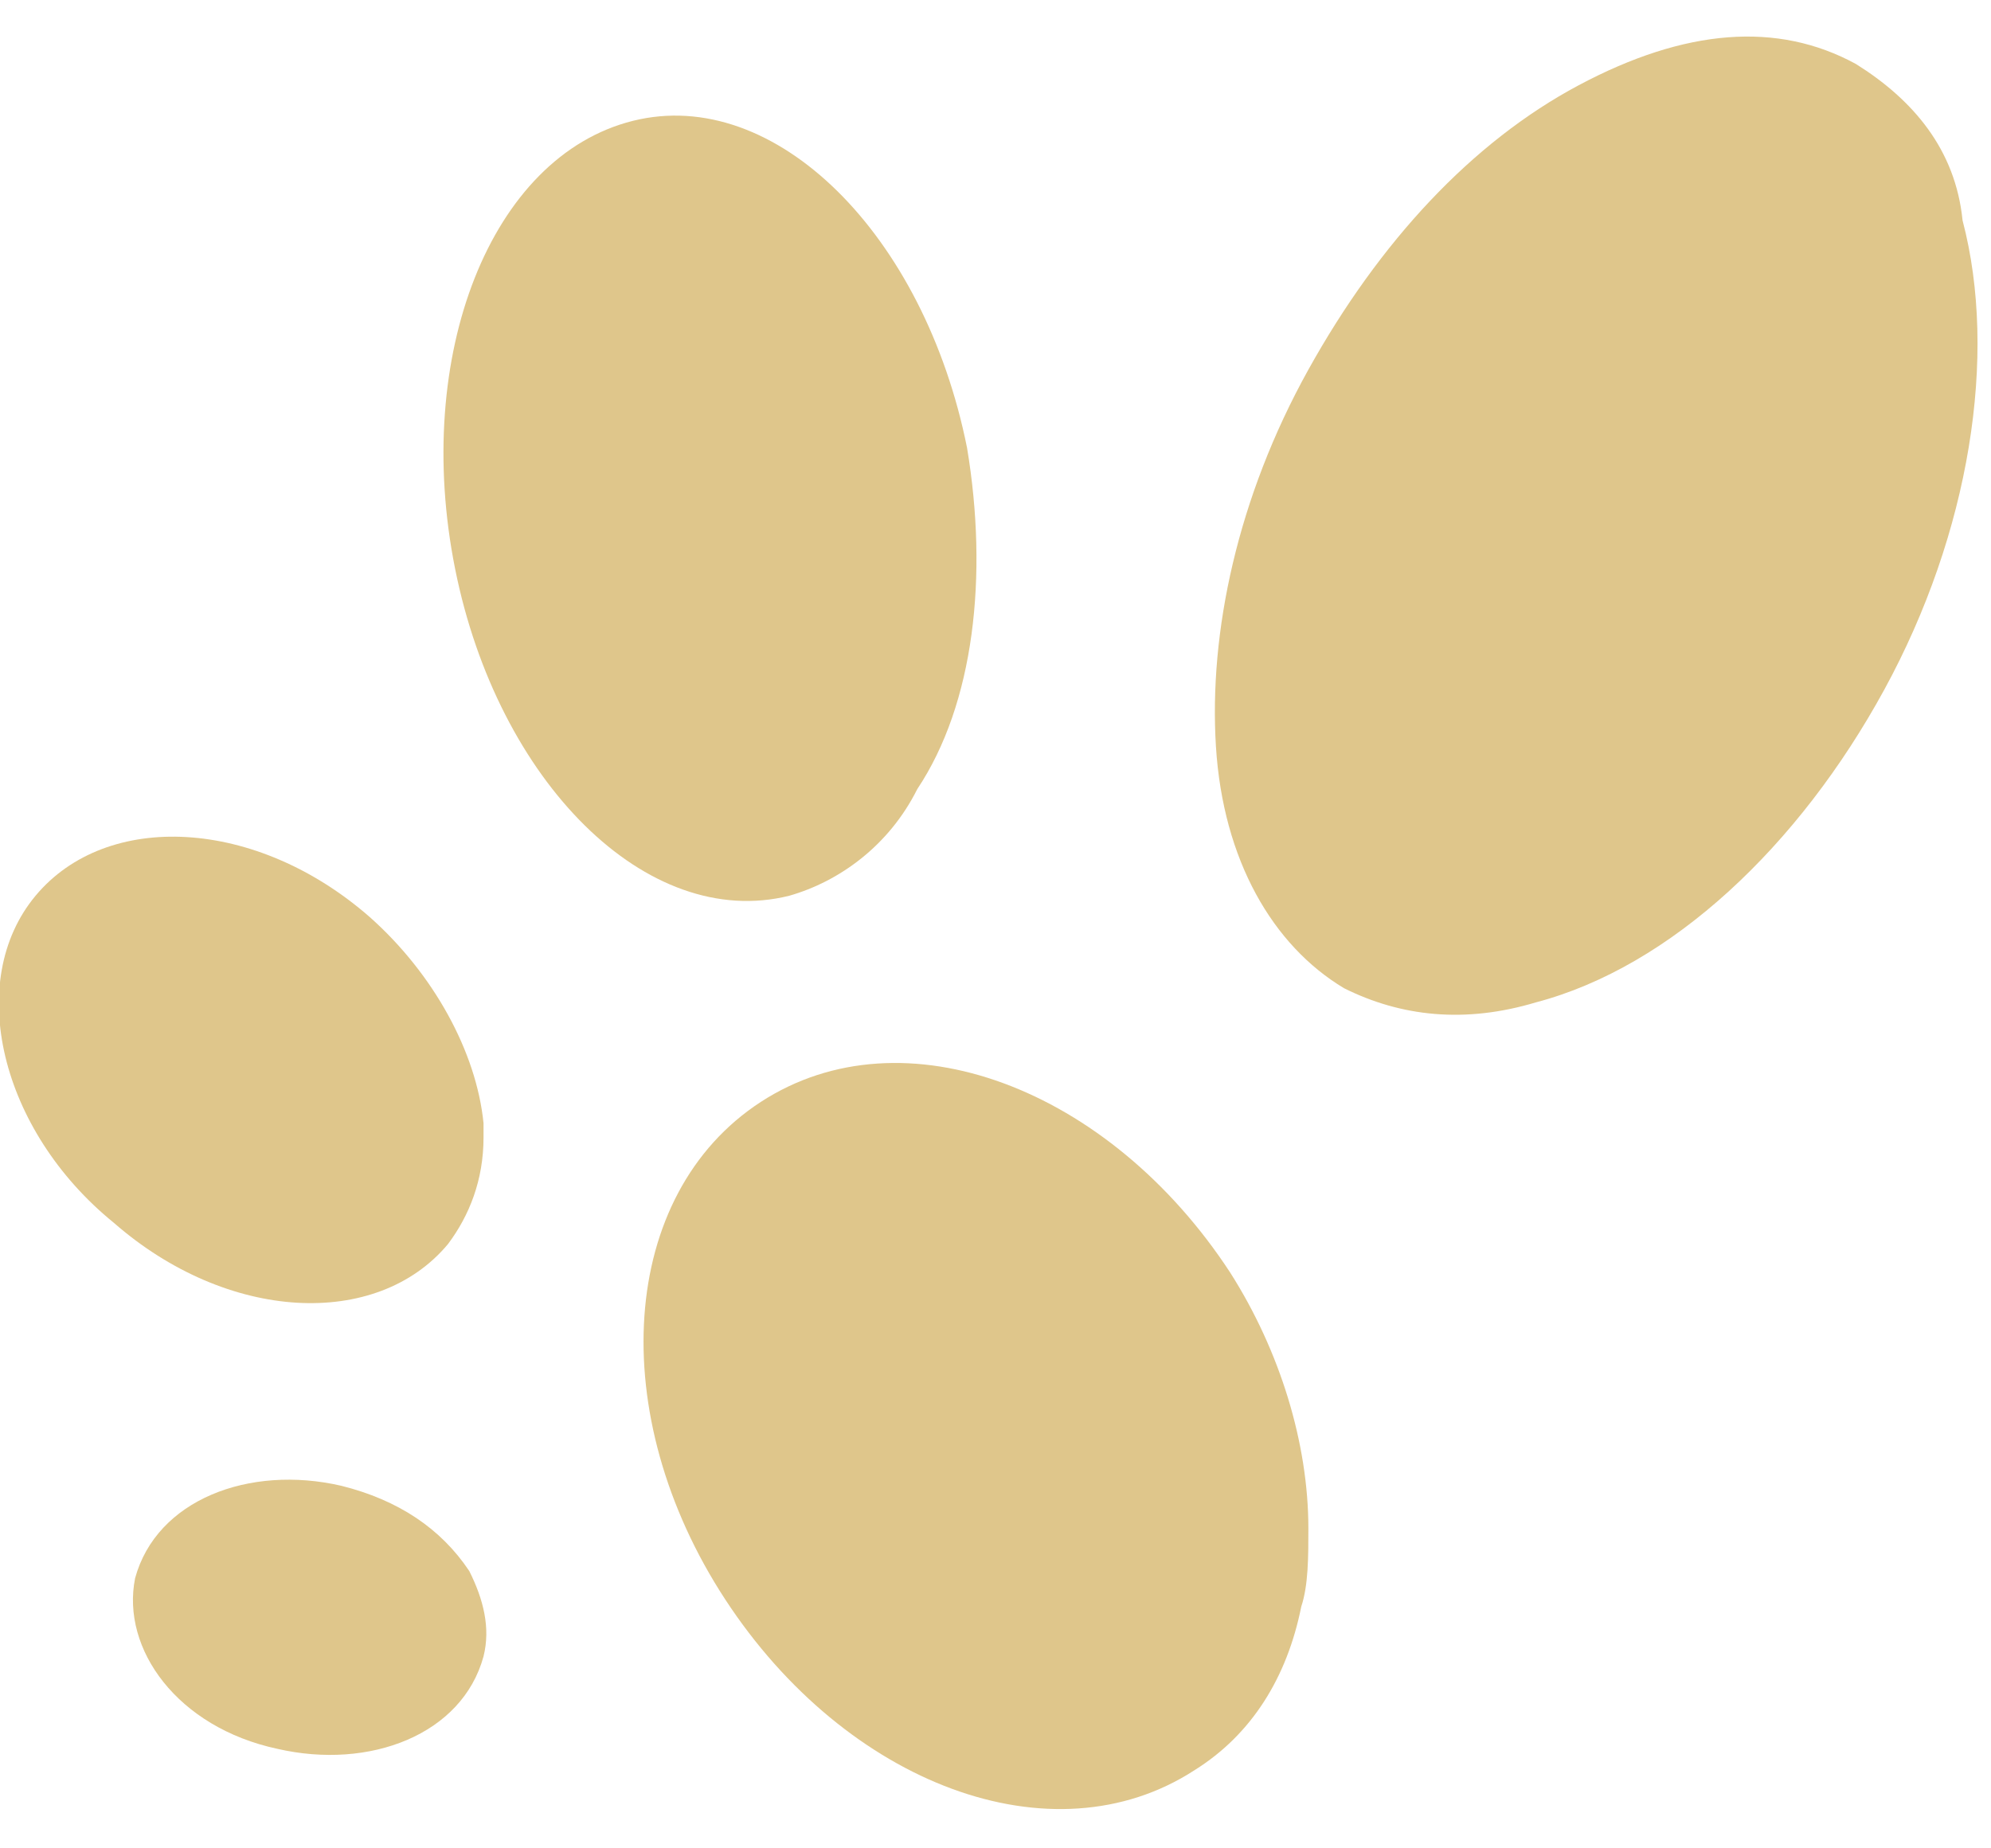
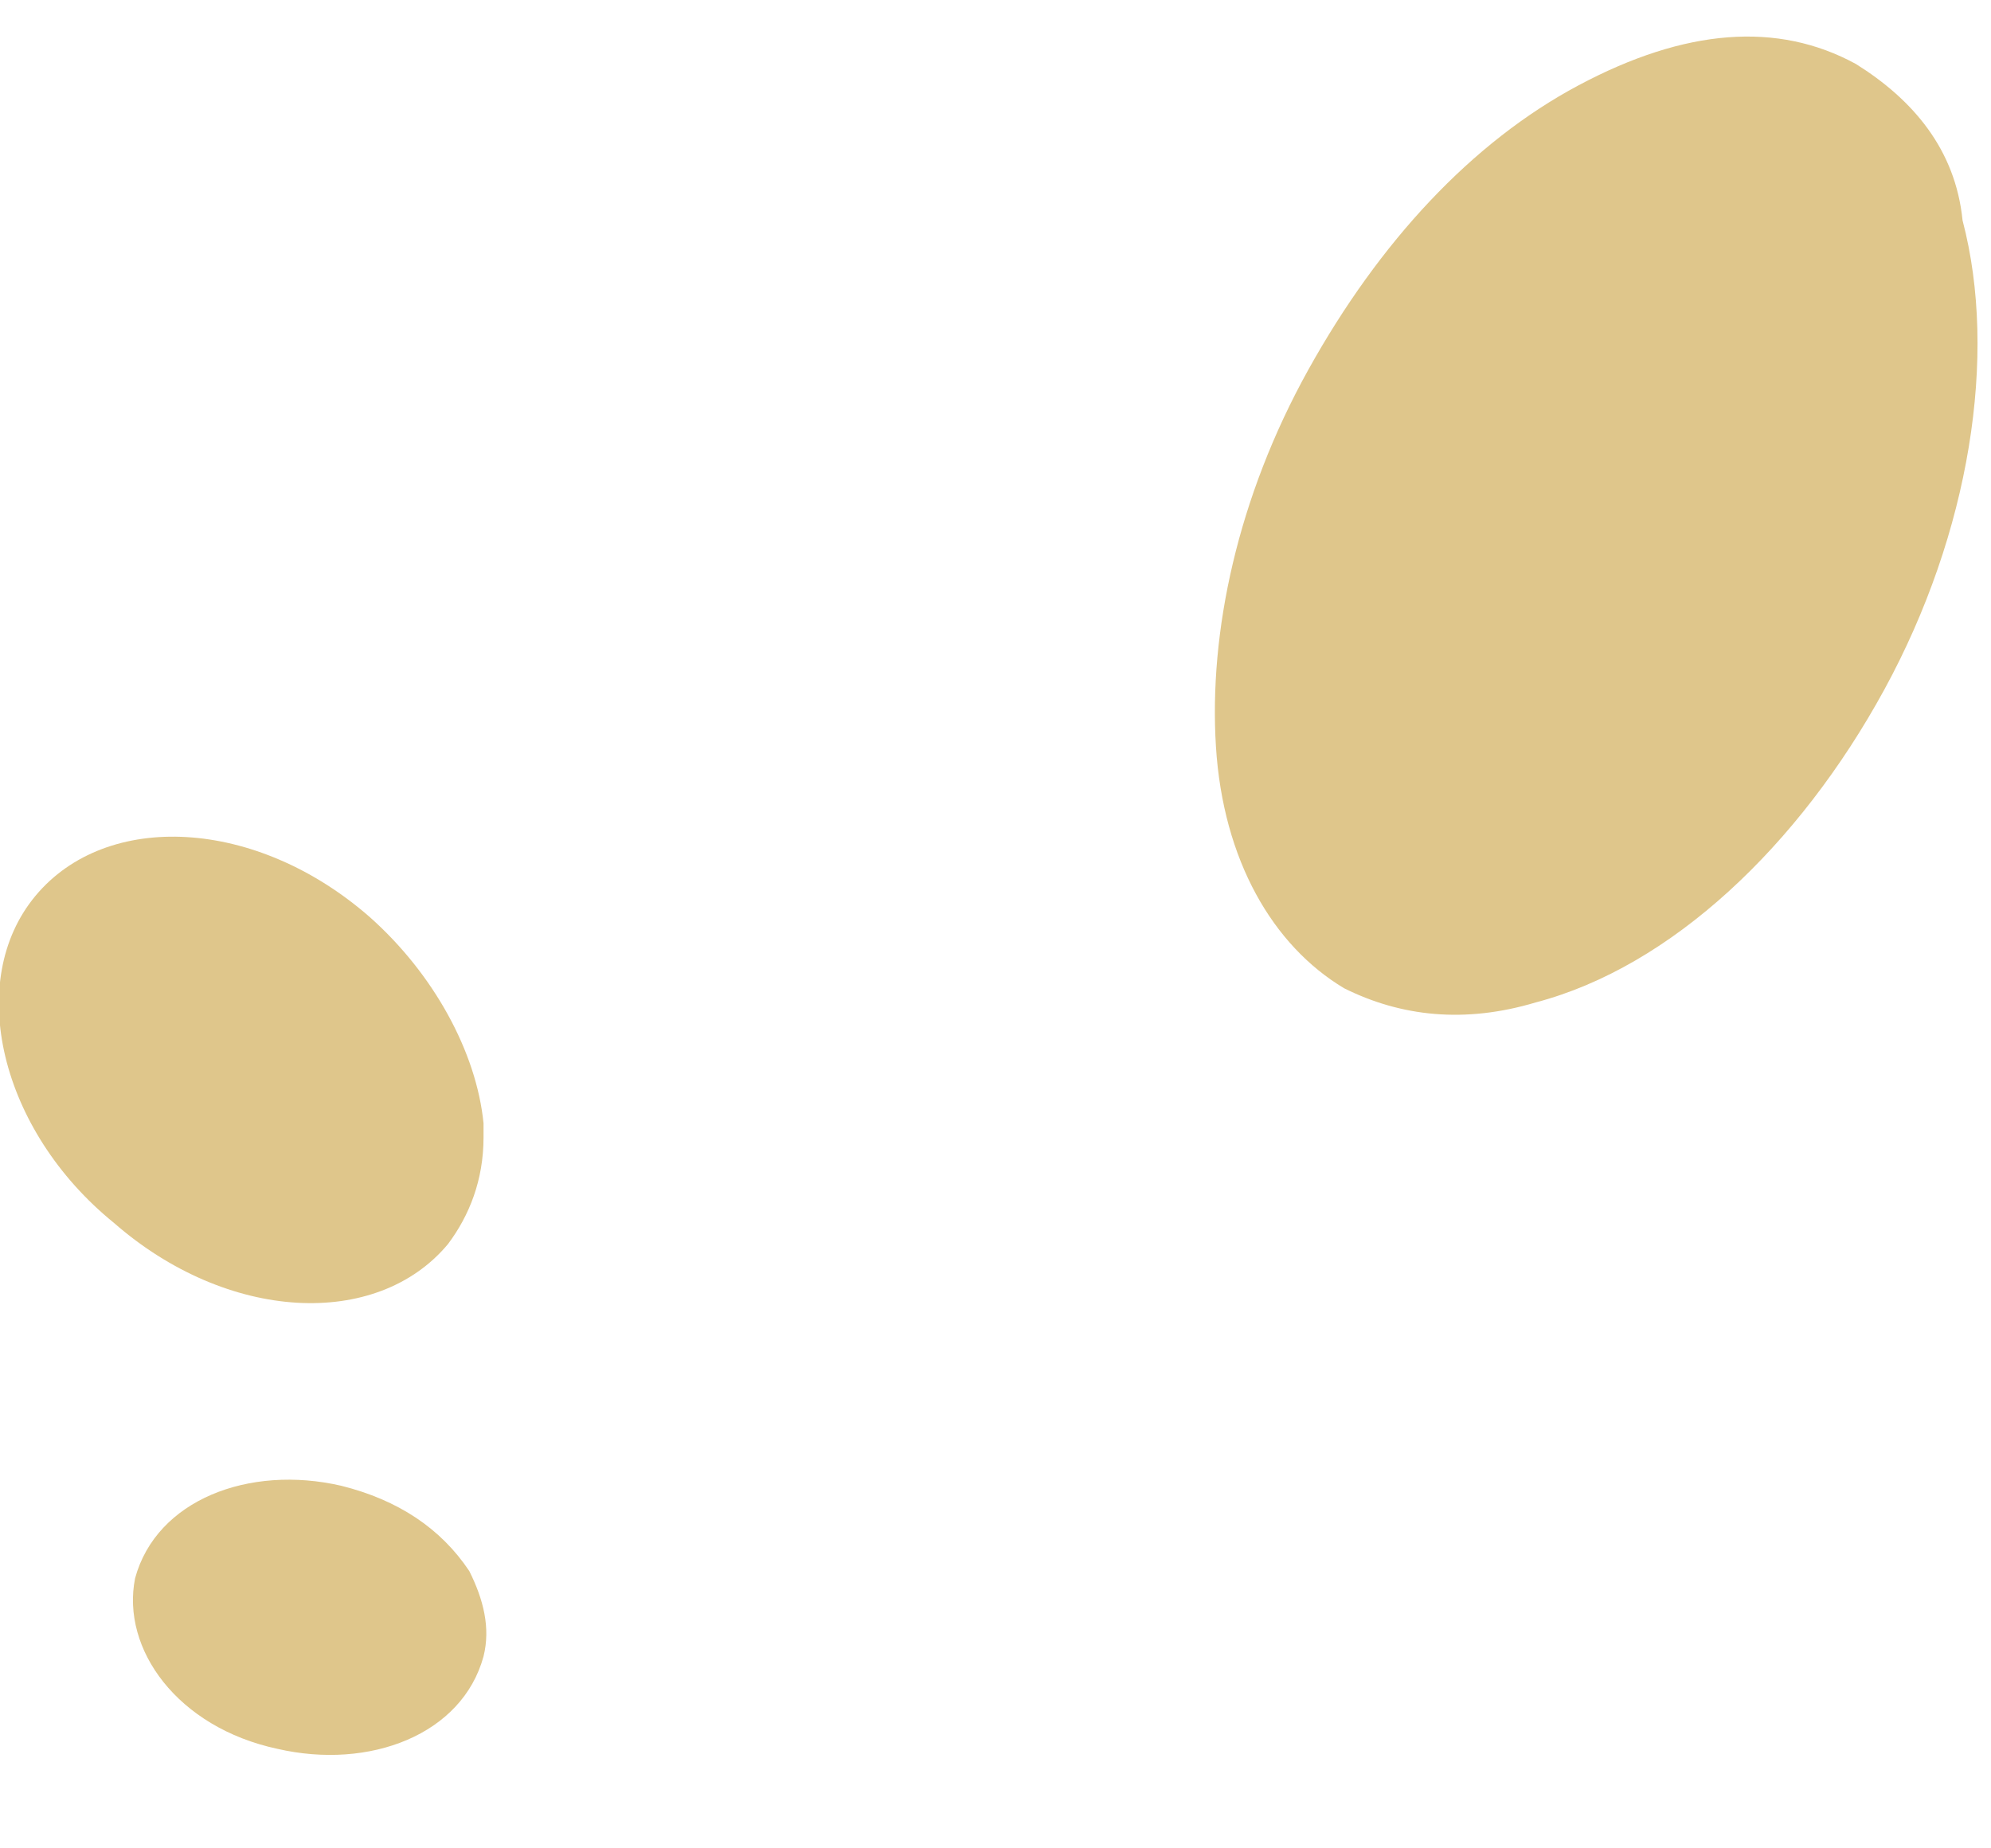
<svg xmlns="http://www.w3.org/2000/svg" version="1.1" x="0px" y="0px" width="28px" height="26px" viewBox="0 0 28 26" enable-background="new 0 0 28 26" xml:space="preserve">
  <g id="レイヤー_5のコピー_2">
</g>
  <g id="背景">
</g>
  <g id="スライダー画像">
</g>
  <g id="画像">
    <g>
-       <path fill="#DFC68B" d="M10.7,15.5c-2,1.3-2.2,4.4-0.5,7c1.7,2.6,4.6,3.7,6.6,2.4c0.8-0.5,1.3-1.3,1.5-2.3    c0.1-0.3,0.1-0.7,0.1-1.1c0-1.2-0.4-2.5-1.1-3.6C15.6,15.3,12.7,14.2,10.7,15.5z" />
      <path fill="#DFC68B" d="M4.8,20.9C4.8,20.9,4.8,20.9,4.8,20.9c-1.3-0.3-2.6,0.2-2.9,1.3c-0.2,1,0.6,2.1,2,2.4    c1.3,0.3,2.6-0.2,2.9-1.3c0.1-0.4,0-0.8-0.2-1.2C6.2,21.5,5.6,21.1,4.8,20.9z" />
      <path fill="#DFC68B" d="M6.3,17.5c0.3-0.4,0.5-0.9,0.5-1.5c0-0.1,0-0.2,0-0.2c-0.1-1-0.7-2.1-1.6-2.9c-1.6-1.4-3.7-1.5-4.7-0.3    c-1,1.2-0.5,3.3,1.1,4.6C3.2,18.6,5.3,18.7,6.3,17.5z" />
-       <path fill="#DFC68B" d="M12.9,11.1c0.8-1.2,1-3,0.7-4.8c-0.6-3-2.7-5.1-4.7-4.6C6.9,2.2,5.8,5,6.4,8c0.6,3,2.7,5.1,4.7,4.6    C11.8,12.4,12.5,11.9,12.9,11.1z" />
      <path fill="#DFC68B" d="M26.1,0.9c-1.1-0.6-2.4-0.5-3.9,0.3c-1.5,0.8-2.8,2.2-3.8,4c-1,1.8-1.4,3.7-1.3,5.3    c0.1,1.6,0.8,2.8,1.8,3.4c0.8,0.4,1.7,0.5,2.7,0.2c1.9-0.5,3.7-2.2,4.9-4.4c1.2-2.2,1.6-4.7,1.1-6.6C27.5,2.1,26.9,1.4,26.1,0.9z" />
    </g>
  </g>
  <g id="文字">
</g>
  <g id="フローティング">
</g>
</svg>